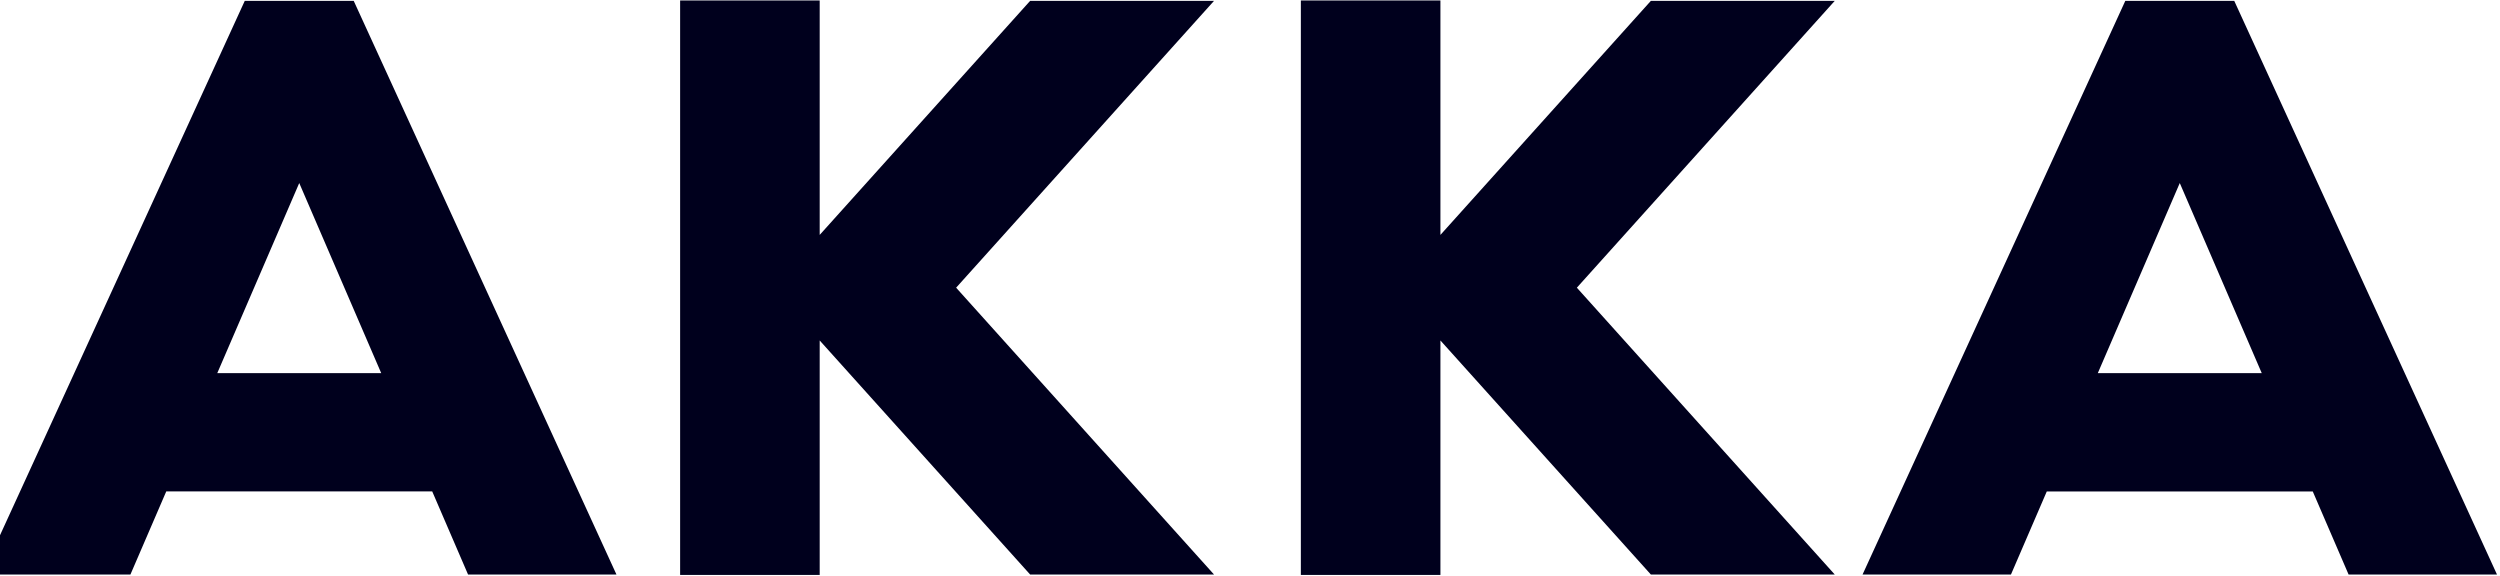
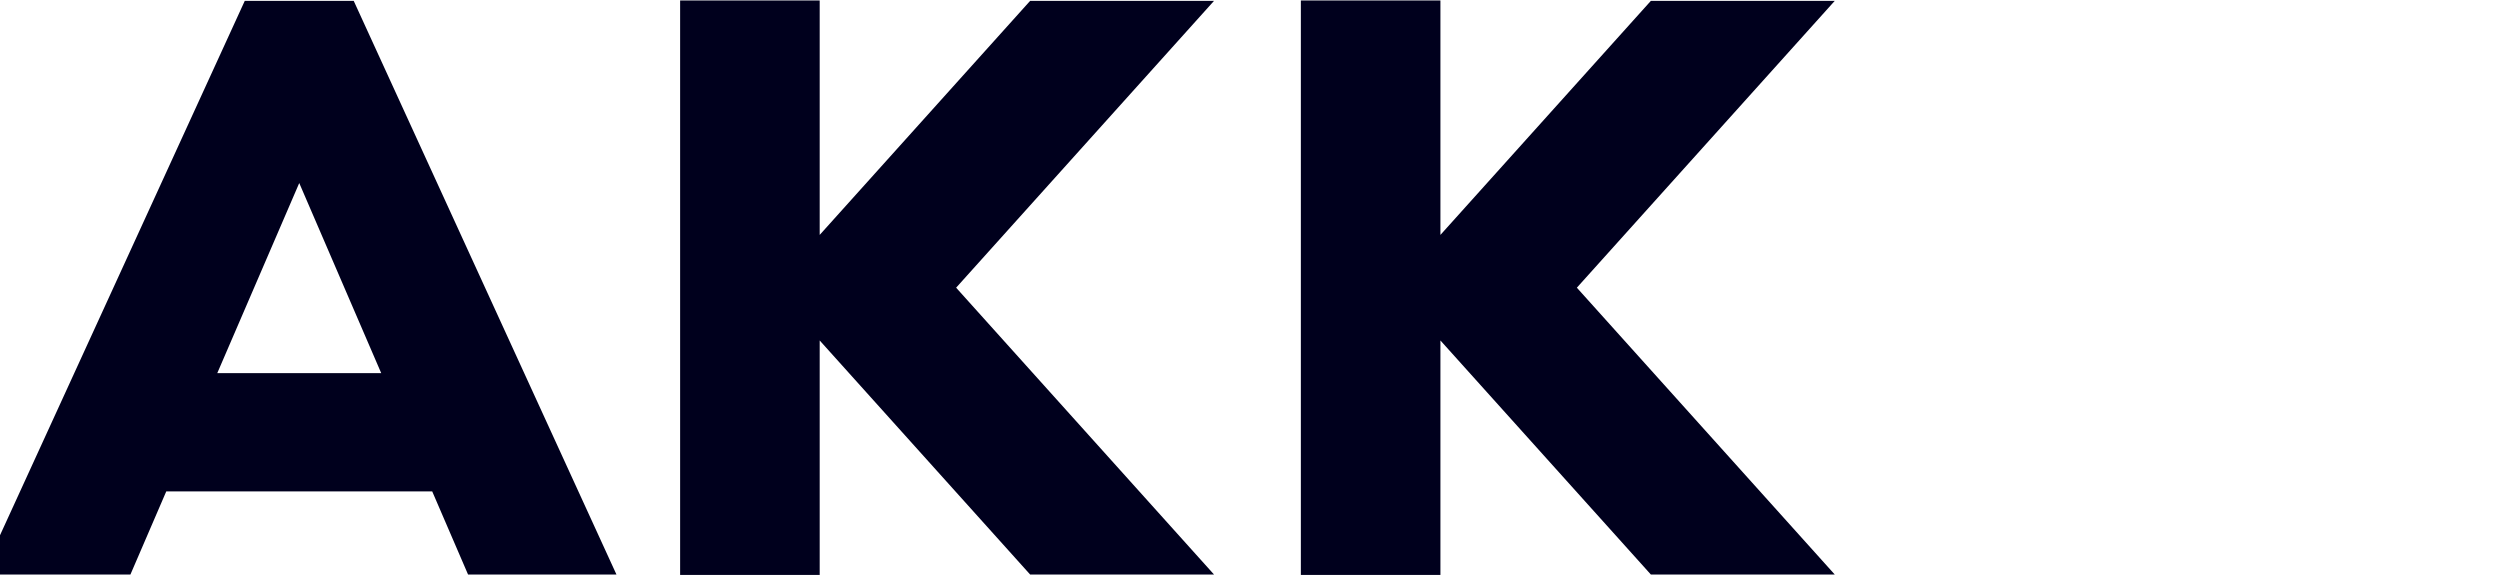
<svg xmlns="http://www.w3.org/2000/svg" version="1.1" width="139" height="32" viewBox="0 0 139 32">
  <svg id="a" viewBox="0 0 780 178" width="140" height="32" x="-1" y="0">
    <polygon points="324.679 .122 259.488 72.627 259.488 0 216.254 0 216.254 177.952 259.488 177.952 259.488 105.326 324.679 177.831 381.643 177.831 301.752 88.976 381.643 .122 324.679 .122" fill="#00001d" />
    <polygon points="516.964 .122 451.773 72.627 451.773 0 408.539 0 408.539 177.952 451.773 177.952 451.773 105.326 516.964 177.831 573.928 177.831 494.037 88.976 573.928 .122 516.964 .122" fill="#00001d" />
    <path d="M114.053.122h-32.658L0,177.831h45.971l11.101-25.743h82.39l11.101,25.743h45.971L115.14.122h-1.087ZM72.878,115.435l25.389-58.876,25.389,58.876h-50.779Z" fill="#00001d" />
-     <path d="M697.675.122h-33.745l-81.395,177.709h45.971l11.101-25.743h82.39l11.101,25.743h45.971L697.675.122ZM655.413,115.435l25.389-58.876,25.389,58.876h-50.779Z" fill="#00001d" />
  </svg>
</svg>